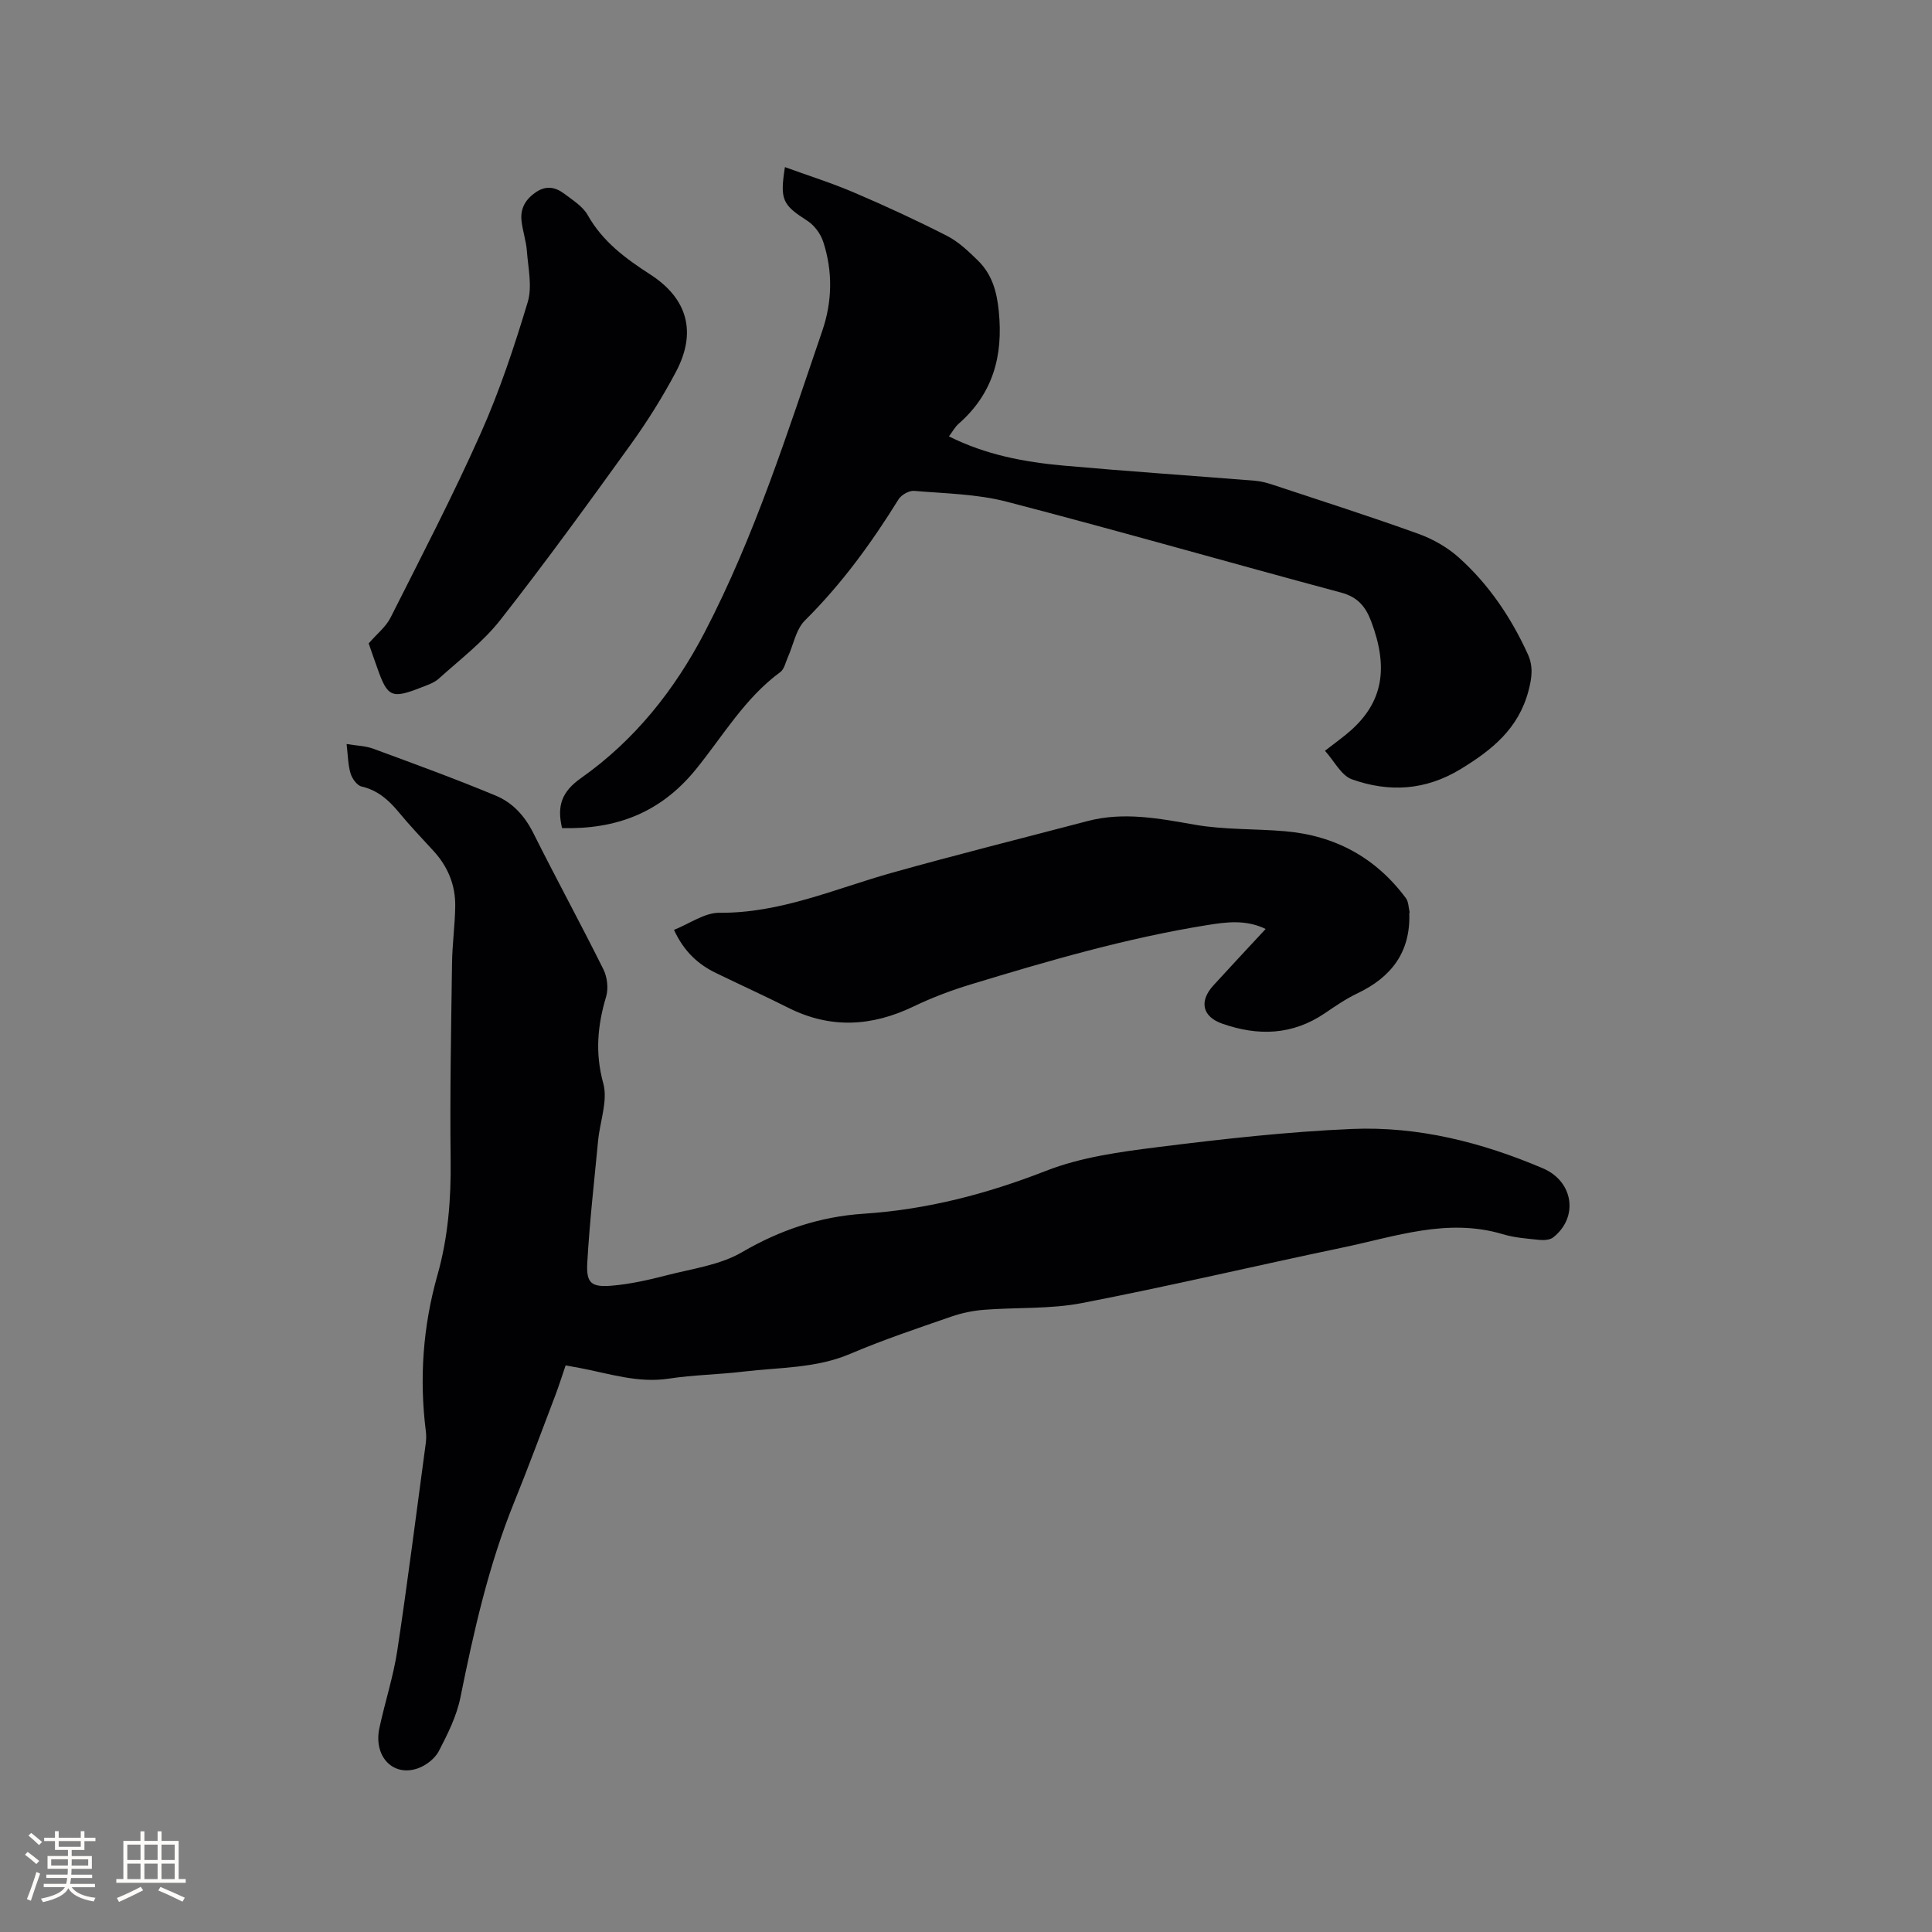
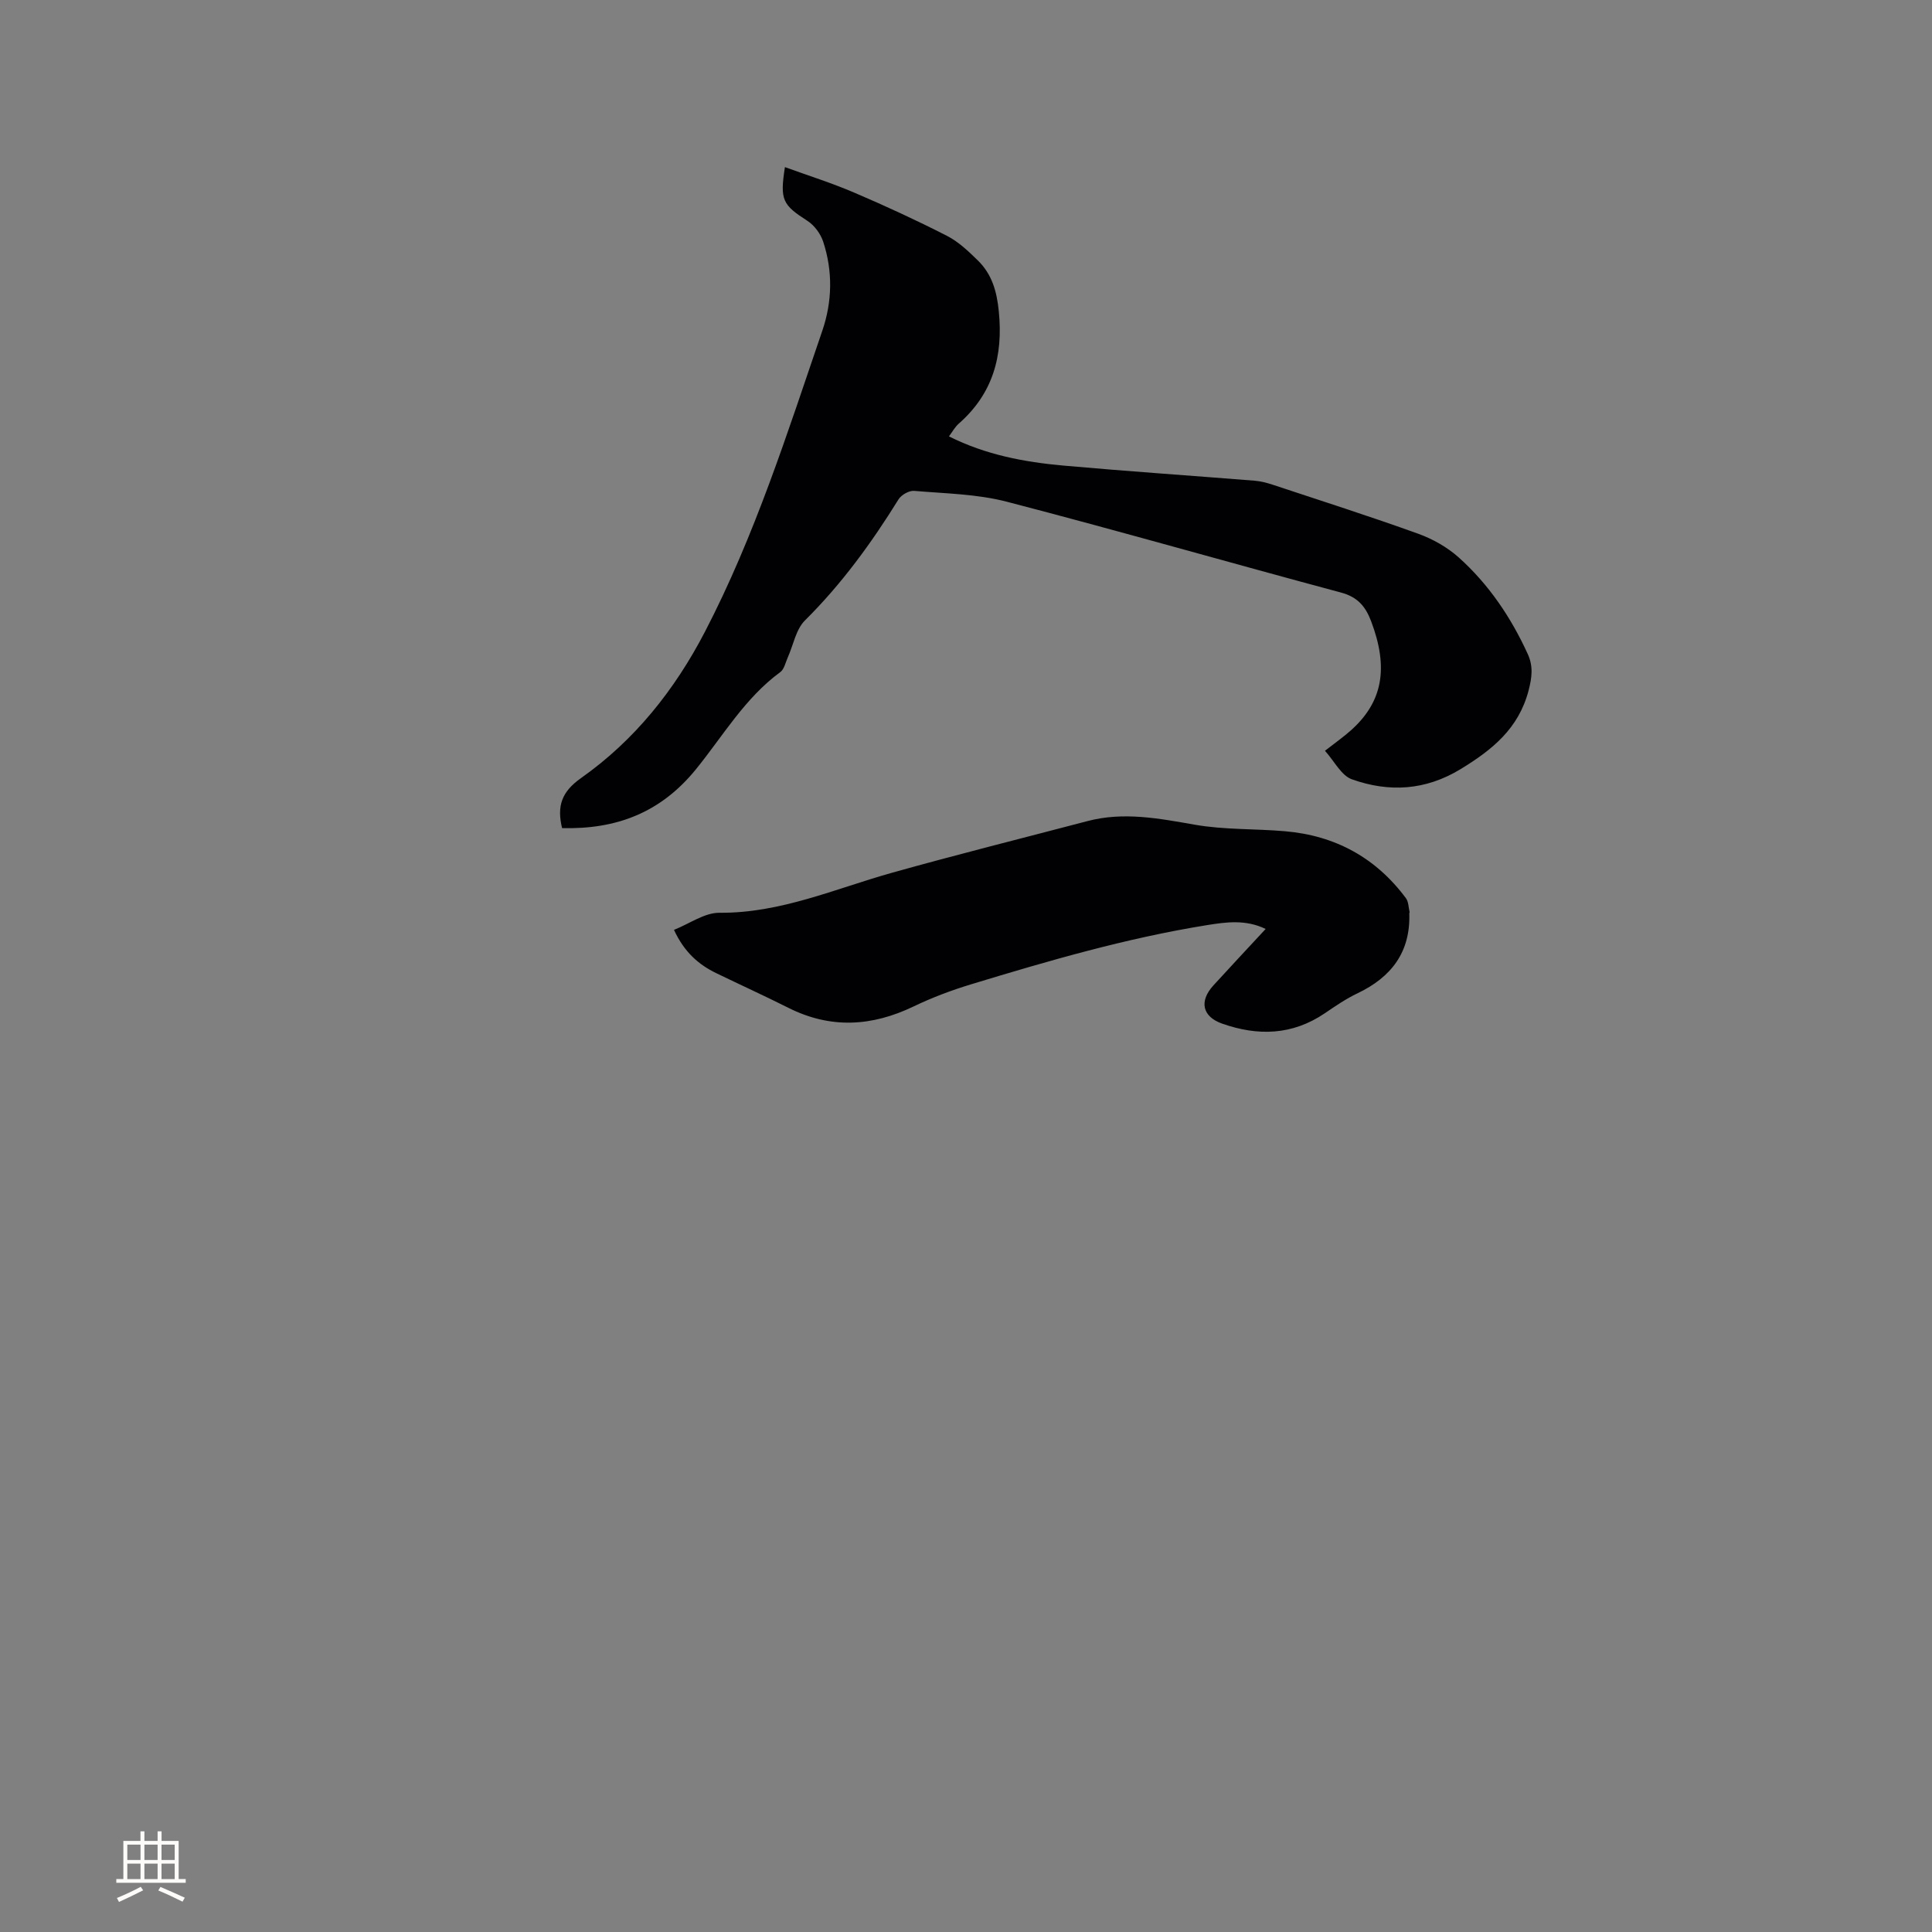
<svg xmlns="http://www.w3.org/2000/svg" enable-background="new 0 0 400 400" viewBox="0 0 400 400">
  <rect x="0" y="0" width="400" height="400" fill="#808080" stroke="none" />
  <g fill="#010103">
-     <path d="m117.11 282.69c-.77 2.24-1.4 4.25-2.14 6.21-2.82 7.41-5.57 14.86-8.55 22.21-5.28 13.03-8.33 26.63-11.1 40.35-.78 3.85-2.63 7.55-4.46 11.08-.8 1.53-2.6 2.95-4.27 3.55-5.19 1.88-9.3-2.41-8.04-8.32 1.15-5.37 2.89-10.64 3.71-16.06 2.15-14.24 3.95-28.54 5.88-42.82.11-.83.14-1.7.03-2.53-1.38-10.95-.61-21.73 2.4-32.37 2.21-7.8 2.83-15.76 2.73-23.88-.16-13.56.1-27.13.29-40.7.05-3.91.6-7.82.66-11.73.07-4.41-1.51-8.27-4.53-11.54-2.45-2.65-4.92-5.27-7.22-8.05-2.08-2.51-4.35-4.49-7.66-5.26-.94-.22-1.94-1.64-2.26-2.7-.53-1.78-.54-3.72-.82-6.09 2.08.35 3.9.38 5.51.97 8.51 3.14 17.05 6.25 25.42 9.74 3.43 1.43 5.95 4.17 7.71 7.69 4.74 9.47 9.81 18.77 14.52 28.24.8 1.6 1.08 3.94.58 5.63-1.79 5.99-2.33 11.7-.6 17.98.99 3.59-.69 7.89-1.07 11.88-.81 8.42-1.76 16.83-2.24 25.27-.24 4.24.83 5.11 5.15 4.74 3.76-.33 7.52-1.17 11.19-2.12 5.31-1.38 11.1-2.12 15.7-4.81 7.92-4.63 16.21-7.37 25.17-7.96 13.13-.86 25.52-4.1 37.79-8.89 7.27-2.84 15.35-3.93 23.18-4.91 13.34-1.67 26.74-3.18 40.15-3.75 13.7-.58 26.9 2.77 39.52 8.15 6.33 2.69 7.44 10.13 2.12 14.31-.69.54-1.96.6-2.92.5-2.53-.26-5.11-.45-7.53-1.18-11.41-3.41-22.19.49-33.08 2.76-18.03 3.77-35.97 8.02-54.05 11.51-6.59 1.27-13.5.86-20.26 1.39-2.28.18-4.61.66-6.77 1.41-7 2.43-14.05 4.78-20.85 7.68-7.14 3.06-14.7 2.81-22.13 3.7-5.15.62-10.38.68-15.5 1.46-6.42.98-12.36-1.06-18.46-2.21-.82-.14-1.65-.29-2.9-.53z" />
    <path d="m116.37 171.45c-1.1-4.6-.08-7.53 3.93-10.36 11.08-7.82 19.37-18.21 25.64-30.27 10.34-19.91 17.09-41.22 24.31-62.34 2.07-6.05 2.19-12.33.18-18.45-.54-1.63-1.81-3.36-3.23-4.28-5.19-3.35-5.76-4.31-4.69-11.15 4.82 1.75 9.65 3.27 14.28 5.25 6.51 2.78 12.95 5.75 19.25 8.97 2.4 1.22 4.48 3.21 6.43 5.12 2.89 2.84 3.91 6.34 4.32 10.51.93 9.27-1.21 17.05-8.31 23.28-.76.67-1.27 1.63-2.01 2.62 7.64 3.83 15.63 5.32 23.75 6.05 13.18 1.18 26.39 2.07 39.59 3.13 1.25.1 2.5.44 3.7.83 10.05 3.33 20.14 6.55 30.1 10.14 3.01 1.08 6.01 2.78 8.39 4.9 6.22 5.57 10.84 12.42 14.31 20.02 1.15 2.53.88 4.81.16 7.56-2.06 7.87-7.52 12.26-14.04 16.24-7.31 4.46-14.86 4.86-22.53 2.13-2.2-.78-3.63-3.75-5.58-5.91 2.09-1.63 3.8-2.83 5.35-4.21 6.64-5.91 7.86-12.97 4.2-22.63-1.16-3.05-2.79-4.99-6.2-5.91-23.09-6.19-46.08-12.8-69.21-18.81-6.18-1.61-12.77-1.7-19.2-2.25-1.04-.09-2.64.82-3.22 1.74-5.6 9.04-11.8 17.56-19.39 25.09-1.87 1.86-2.39 5.07-3.55 7.65-.47 1.05-.73 2.44-1.55 3.04-7.34 5.38-11.87 13.23-17.44 20.09-7.3 9.01-16.48 12.5-27.74 12.21z" />
    <path d="m139.54 192.52c3.25-1.29 6.33-3.56 9.39-3.54 12.65.11 23.94-4.97 35.73-8.28 13.44-3.77 26.98-7.15 40.48-10.7 7.5-1.98 14.81-.55 22.25.75 6.11 1.07 12.45.81 18.67 1.35 10.37.89 18.79 5.47 25.02 13.86.55.74.53 1.9.76 2.86.02.09-.07.21-.06.31.26 7.99-3.71 13.18-10.72 16.52-2.38 1.13-4.59 2.65-6.78 4.14-6.72 4.55-13.83 4.75-21.25 2.14-4.08-1.44-4.83-4.6-1.8-7.92 3.5-3.83 7.04-7.62 10.81-11.68-4.14-2-8.18-1.43-12.16-.79-16.66 2.68-32.82 7.38-48.92 12.28-4.02 1.22-8.01 2.73-11.8 4.55-8.67 4.17-17.22 4.67-25.95.28-4.92-2.47-9.93-4.75-14.88-7.15-3.72-1.79-6.67-4.4-8.79-8.98z" />
-     <path d="m76.33 133.21c1.73-2 3.57-3.43 4.52-5.32 6.37-12.65 12.92-25.24 18.68-38.18 3.91-8.77 6.96-17.97 9.73-27.17.97-3.24.08-7.08-.18-10.63-.16-2.09-.89-4.14-1.11-6.24-.27-2.53.86-4.44 3-5.89 2.11-1.43 4.04-1.04 5.84.32 1.75 1.33 3.84 2.61 4.86 4.42 3.09 5.5 7.84 9 12.95 12.3 7.75 5 9.68 11.97 5.31 20.2-2.77 5.22-5.94 10.28-9.4 15.08-8.8 12.21-17.64 24.4-26.92 36.23-3.6 4.59-8.41 8.24-12.78 12.19-.98.88-2.4 1.33-3.67 1.83-6.06 2.38-6.93 1.99-9.03-4.01-.67-1.86-1.32-3.75-1.8-5.13z" />
  </g>
-   <path d="m5.17 384 .55-.58c.85.61 1.65 1.24 2.4 1.87l-.59.64c-.83-.73-1.62-1.38-2.36-1.93m1.22 9.53-.82-.34c.71-1.76 1.37-3.64 1.98-5.63.24.13.5.25.76.36-.6 1.67-1.24 3.54-1.92 5.61m-.5-13.5.57-.54c.56.44 1.31 1.06 2.26 1.87l-.64.64c-.68-.66-1.41-1.32-2.19-1.97m3.25.46h2.24v-1.36h.77v1.36h4.57v-1.36h.76v1.36h2.28v.69h-2.28v1.84h-2.64v1.26h4.18v2.64h-4.21c0 .45-.02.86-.05 1.21h4.32v.69h-4.38c-.04.34-.1.75-.19 1.22h5.15v.69h-4.82c.87 1.19 2.51 1.92 4.93 2.19-.17.31-.3.57-.37.76-2.77-.49-4.52-1.41-5.26-2.76-.56 1.26-2.3 2.23-5.24 2.9-.12-.24-.26-.48-.43-.72 2.73-.55 4.38-1.34 4.96-2.38h-4.38v-.69h4.65c.1-.38.17-.79.21-1.22h-4.32v-.69h4.4c.03-.34.05-.75.05-1.21h-4.2v-2.64h4.23v-1.26h-2.69v-1.84h-2.24zm1.46 4.46v1.29h3.45c.01-.4.02-.57.01-.53v-.32-.45h-3.46zm1.55-2.59h4.57v-1.19h-4.57zm6.11 2.59h-3.42v.77c-.01.19-.01.37-.02.53h3.44z" fill="#fcfbfa" />
  <path d="m32.63 379.16h.82v1.98h3.54v7.89h1.46v.78h-14.37v-.78h1.46v-7.89h3.54v-1.98h.82v1.98h2.73zm-3.49 11.48.5.73c-1.61.82-3.28 1.63-5 2.41-.13-.27-.28-.55-.44-.82 1.75-.72 3.4-1.49 4.94-2.32m-2.78-5.55h2.73v-3.18h-2.73zm0 3.95h2.73v-3.2h-2.73zm3.54-3.95h2.73v-3.18h-2.73zm0 3.95h2.73v-3.2h-2.73zm7.89 4.68c-1.84-.92-3.51-1.7-5.02-2.32l.45-.73c1.89.8 3.57 1.55 5.04 2.23zm-1.62-11.81h-2.73v3.18h2.73zm-2.73 7.13h2.73v-3.2h-2.73z" fill="#fcfbfa" />
</svg>